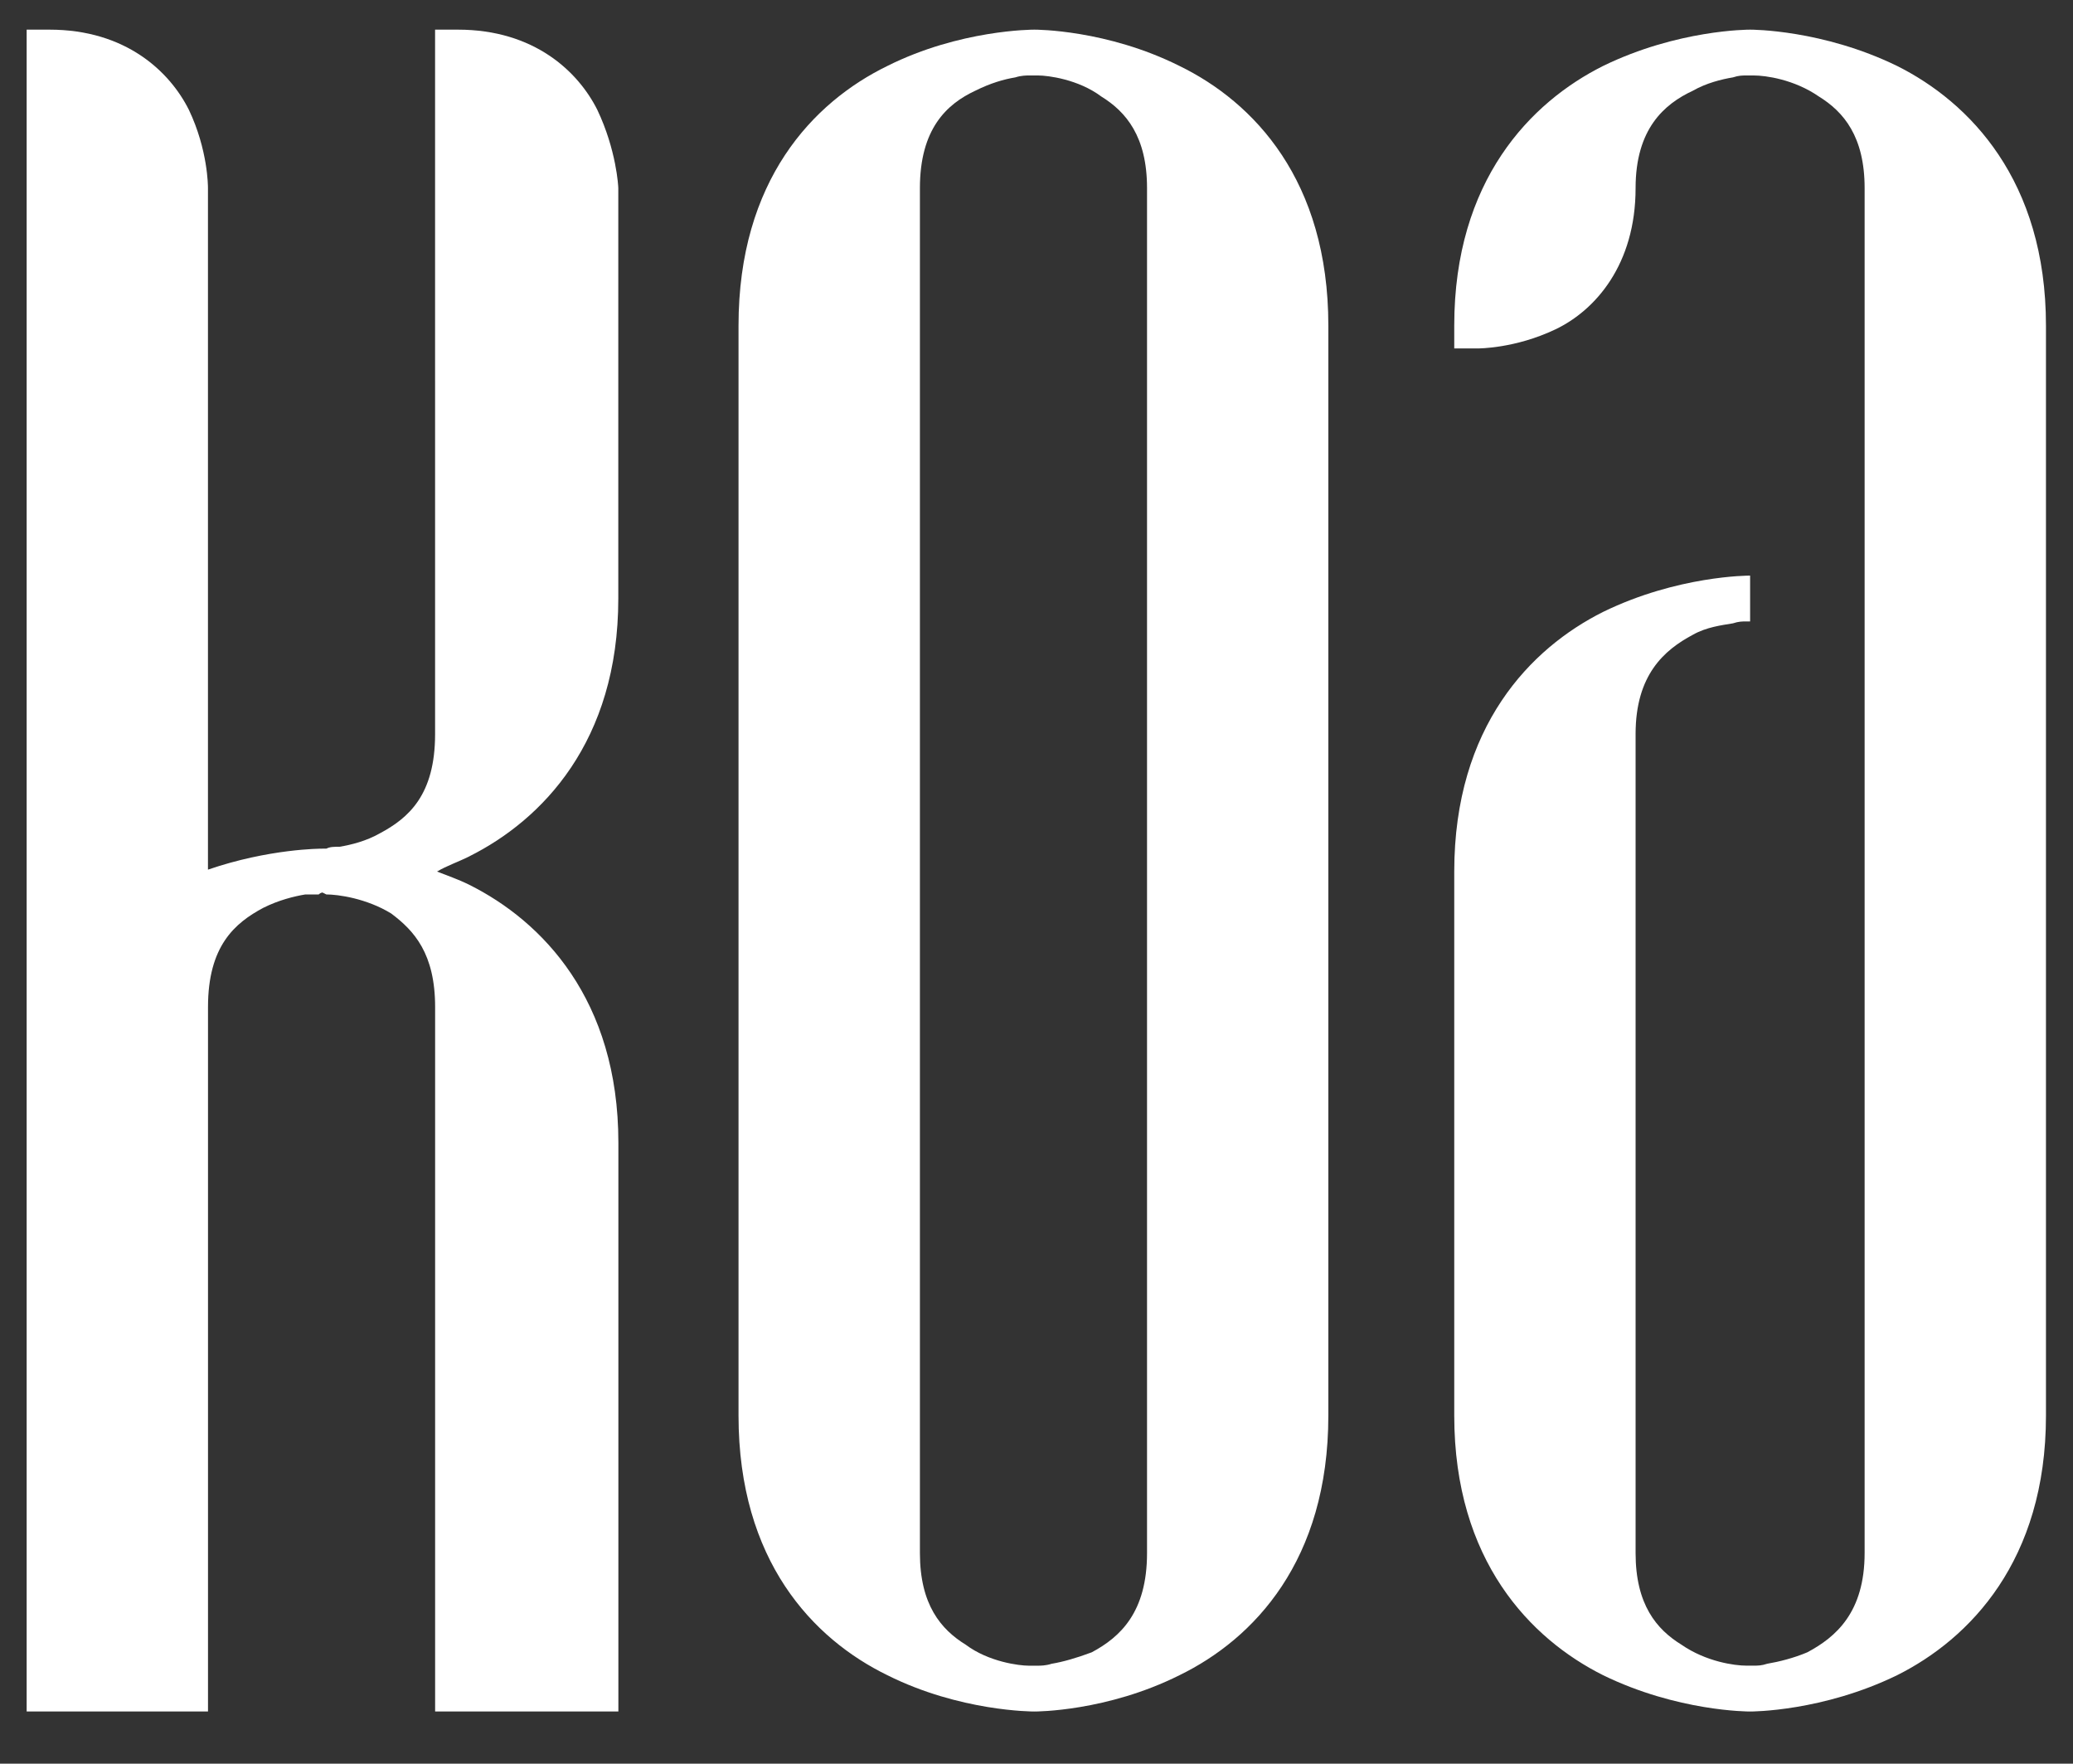
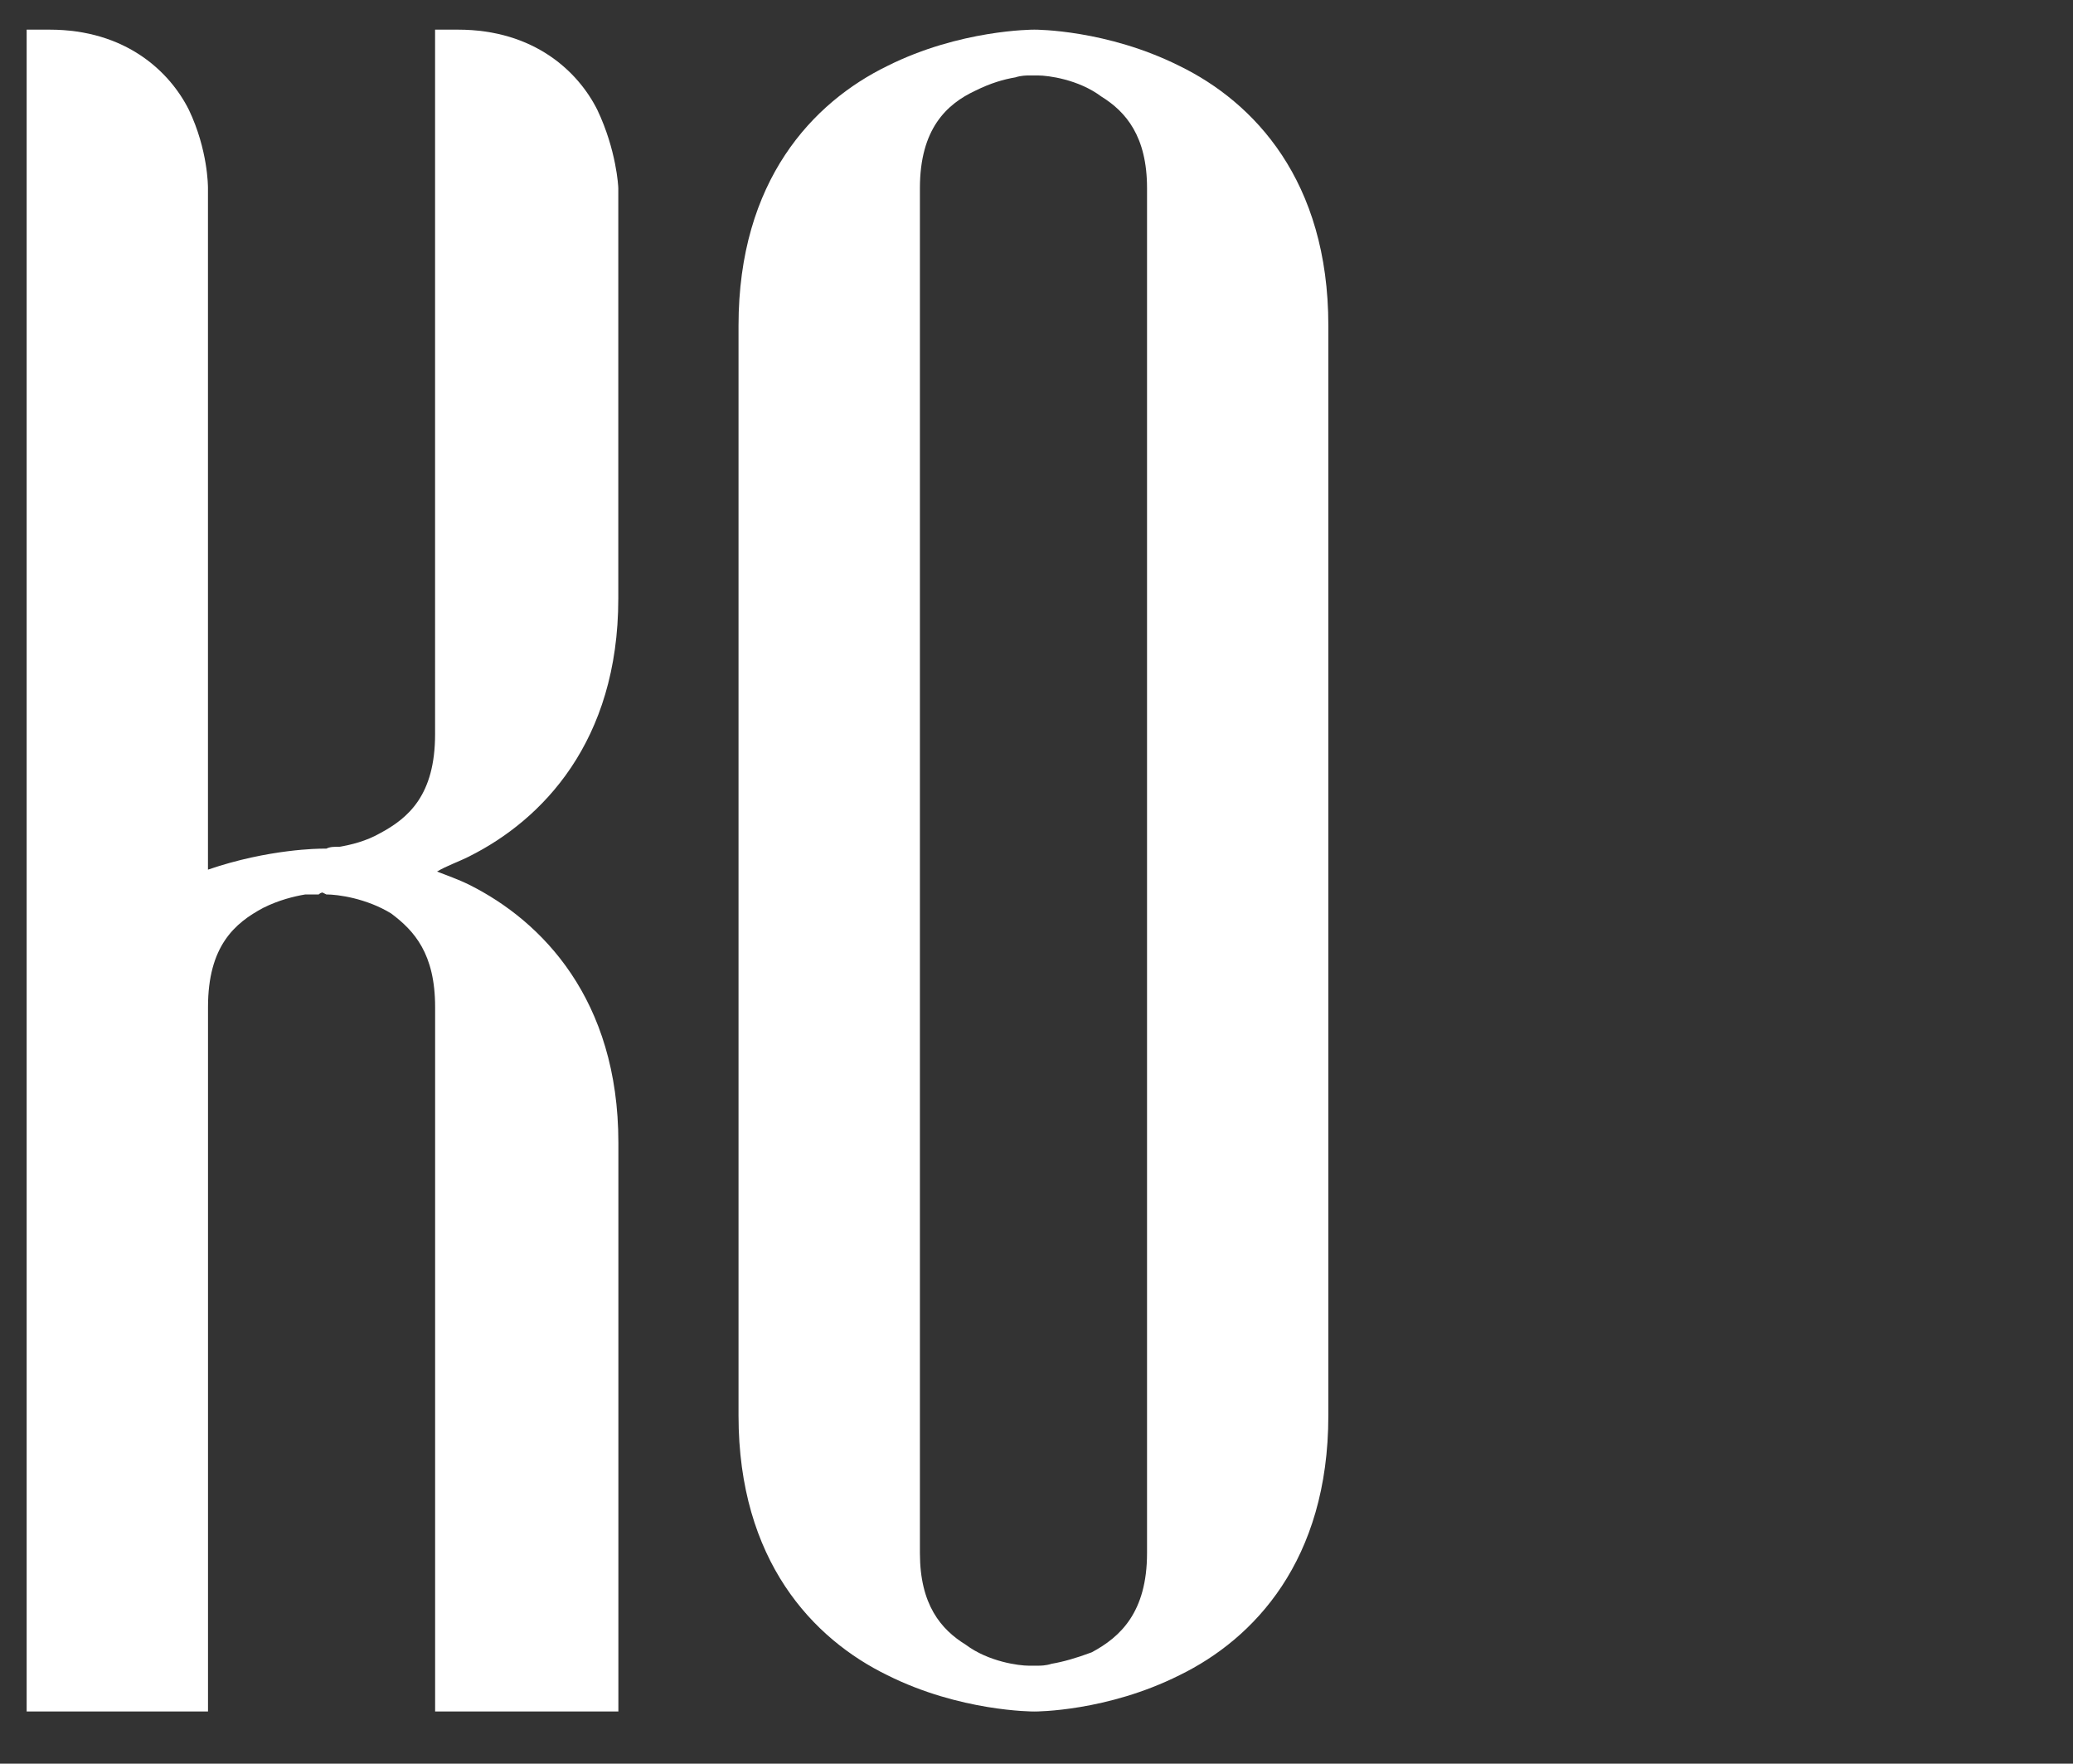
<svg xmlns="http://www.w3.org/2000/svg" viewBox="0 0 500 425.32" version="1.1" id="Calque_1">
  <rect x="0" y="0" width="500" height="425.32" fill="#333333" stroke="none" />
  <defs>
    <style>
      .st0 {
        fill: #fff;
      }
    </style>
  </defs>
  <path d="M113.24,206.5c-2.76,1.38-5.52,2.3-7.83,3.68,2.3.92,5.06,1.84,7.83,3.22,17.49,8.75,35.91,27.62,35.91,62.15v137.19h-44.2v-169.88c0-12.89-5.06-18.42-10.59-22.56-5.99-3.68-12.89-4.6-15.65-4.6l-.92-.46s-.46,0-.92.46h-3.22c-2.76.46-6.44,1.38-10.13,3.22-6.9,3.68-13.35,9.21-13.35,23.94v169.88H6.43V7.15h5.52c18.41,0,29,10.13,33.61,19.34,4.6,9.67,4.6,18.41,4.6,18.88v164.35c14.73-5.06,27.16-5.06,27.62-5.06h.92c.92-.46,1.84-.46,3.22-.46,2.76-.46,6.44-1.38,9.67-3.22,6.9-3.68,13.35-9.21,13.35-23.94V7.15h5.52c18.41,0,29,10.13,33.61,19.34,4.6,9.67,5.06,18.41,5.06,18.88v98.98c0,34.53-18.41,53.4-35.91,62.15Z" class="st0" />
  <path d="M320.39,78.51v262.87c0,34.99-17.96,53.86-35.91,62.61-17.49,8.75-34.53,8.75-34.99,8.75s-17.95,0-35.45-8.75c-17.96-8.75-35.91-27.62-35.91-62.61V78.51c0-34.99,17.95-53.86,35.91-62.61,17.49-8.75,34.99-8.75,35.45-8.75s17.49,0,34.99,8.75c17.96,8.75,35.91,27.62,35.91,62.61ZM276.66,45.36c0-12.43-5.06-18.41-11.05-22.1-5.52-4.14-12.89-5.06-15.19-5.06-.46,0-.92,0-.92,0,0,0-.46,0-1.38,0-.46,0-1.84,0-3.22.46-2.76.46-5.98,1.38-9.67,3.22-6.9,3.22-13.35,9.21-13.35,23.48v329.17c0,12.43,5.06,18.41,11.05,22.1,5.52,4.14,12.89,5.06,15.19,5.06.46,0,.92,0,.92,0h1.38c.46,0,1.84,0,3.22-.46,2.76-.46,5.98-1.38,9.67-2.76,6.9-3.68,13.35-9.67,13.35-23.94V45.36Z" class="st0" />
-   <path d="M493.48,78.51v262.87c0,34.99-18.41,53.86-35.91,62.61-17.96,8.75-34.99,8.75-35.45,8.75s-17.5,0-35.45-8.75c-17.49-8.75-35.91-27.62-35.91-62.61v-131.21c0-34.99,18.42-53.86,35.91-62.61,17.95-8.75,34.99-8.75,35.45-8.75v11.05h-.92c-.92,0-1.84,0-3.22.46-2.76.46-6.45.92-9.67,2.76-6.91,3.68-13.81,9.67-13.81,23.94v197.5c0,12.43,5.06,18.41,11.05,22.1,5.99,4.14,12.89,5.06,15.65,5.06h1.84c.92,0,1.84,0,3.22-.46,2.76-.46,6.44-1.38,9.67-2.76,6.91-3.68,13.81-9.67,13.81-23.94V45.36c0-12.43-5.06-18.41-11.05-22.1-5.99-4.14-12.89-5.06-15.65-5.06h-.92s-.46,0-.92,0c-.92,0-1.84,0-3.22.46-2.76.46-6.45,1.38-9.67,3.22-6.91,3.22-13.81,9.21-13.81,23.48,0,18.41-9.67,29.46-19.34,34.07-9.67,4.6-18.41,4.6-18.87,4.6h-5.53v-5.52c0-34.99,18.42-53.86,35.91-62.61,17.95-8.75,34.99-8.75,35.45-8.75s17.49,0,35.45,8.75c17.49,8.75,35.91,27.62,35.91,62.61Z" class="st0" />
</svg>